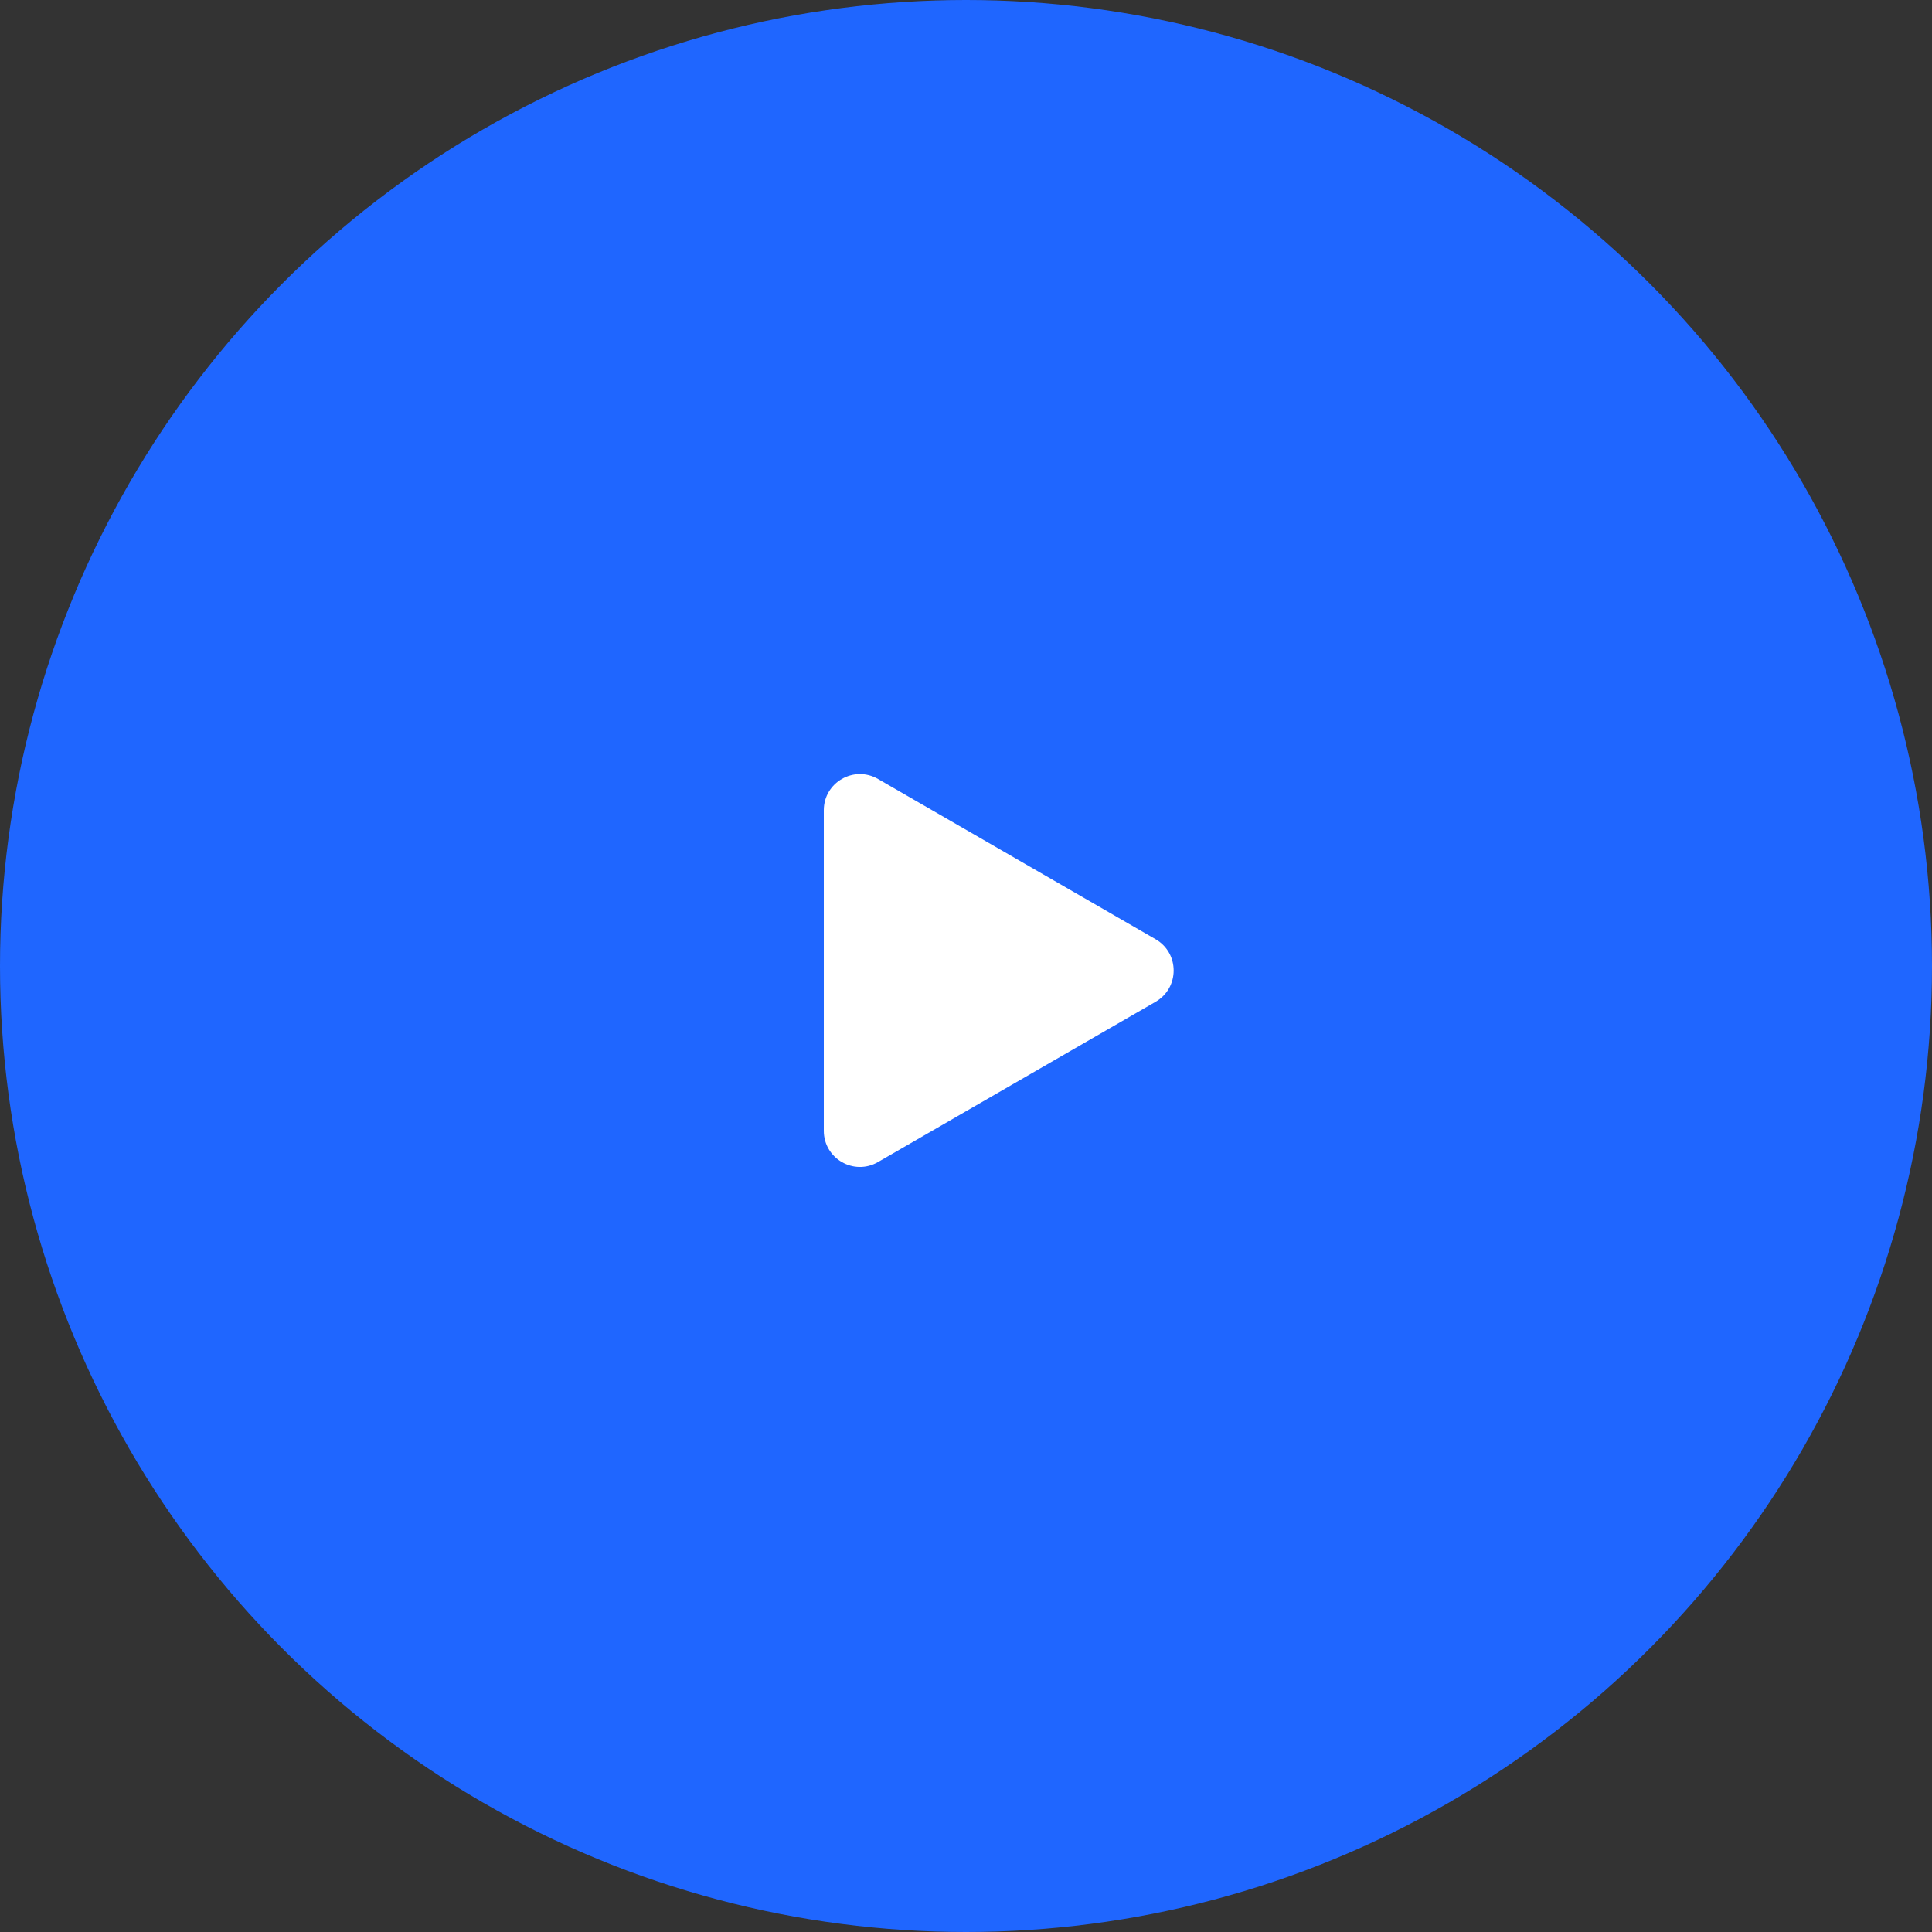
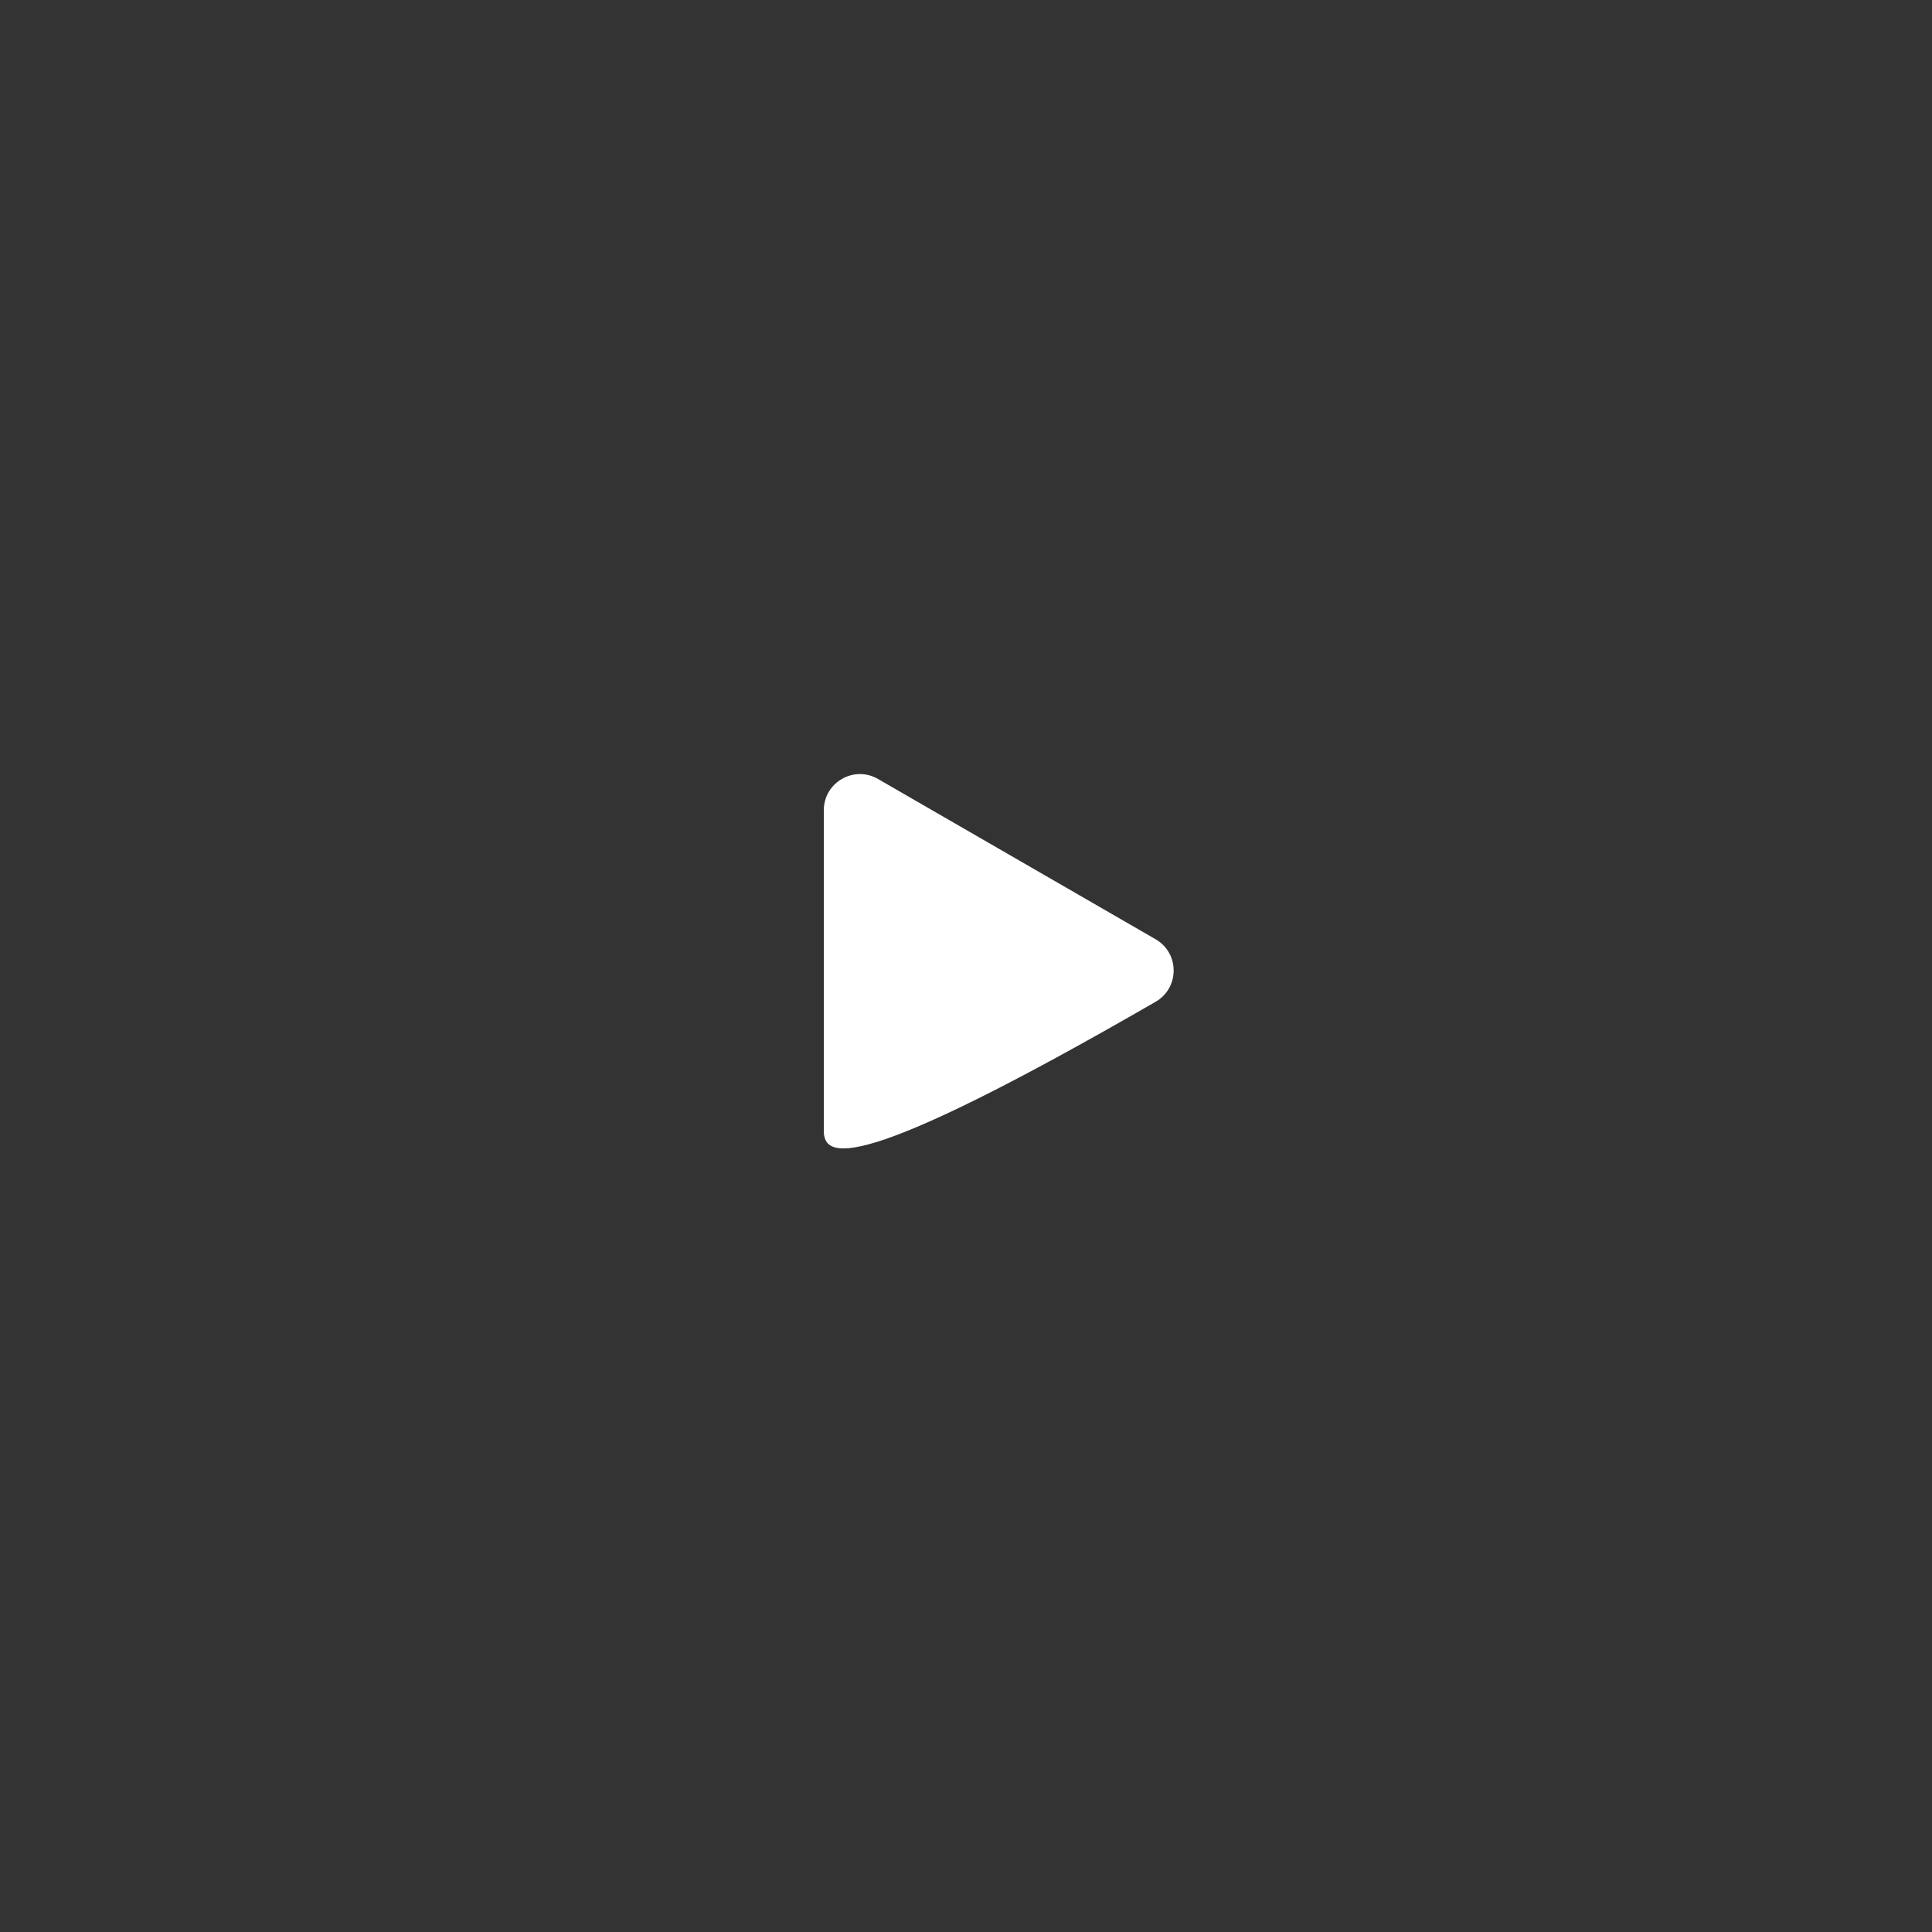
<svg xmlns="http://www.w3.org/2000/svg" width="214" height="214" viewBox="0 0 214 214" fill="none">
  <rect x="0" y="0" width="214" height="214" fill="#333333" stroke="none" />
-   <circle cx="107" cy="107" r="107" fill="#1F66FF" />
-   <path d="M128 104.036C130.667 105.575 130.667 109.425 128 110.964L97.25 128.718C94.583 130.257 91.25 128.333 91.25 125.254L91.25 89.746C91.25 86.667 94.583 84.743 97.25 86.282L128 104.036Z" fill="white" />
+   <path d="M128 104.036C130.667 105.575 130.667 109.425 128 110.964C94.583 130.257 91.25 128.333 91.25 125.254L91.25 89.746C91.25 86.667 94.583 84.743 97.25 86.282L128 104.036Z" fill="white" />
</svg>